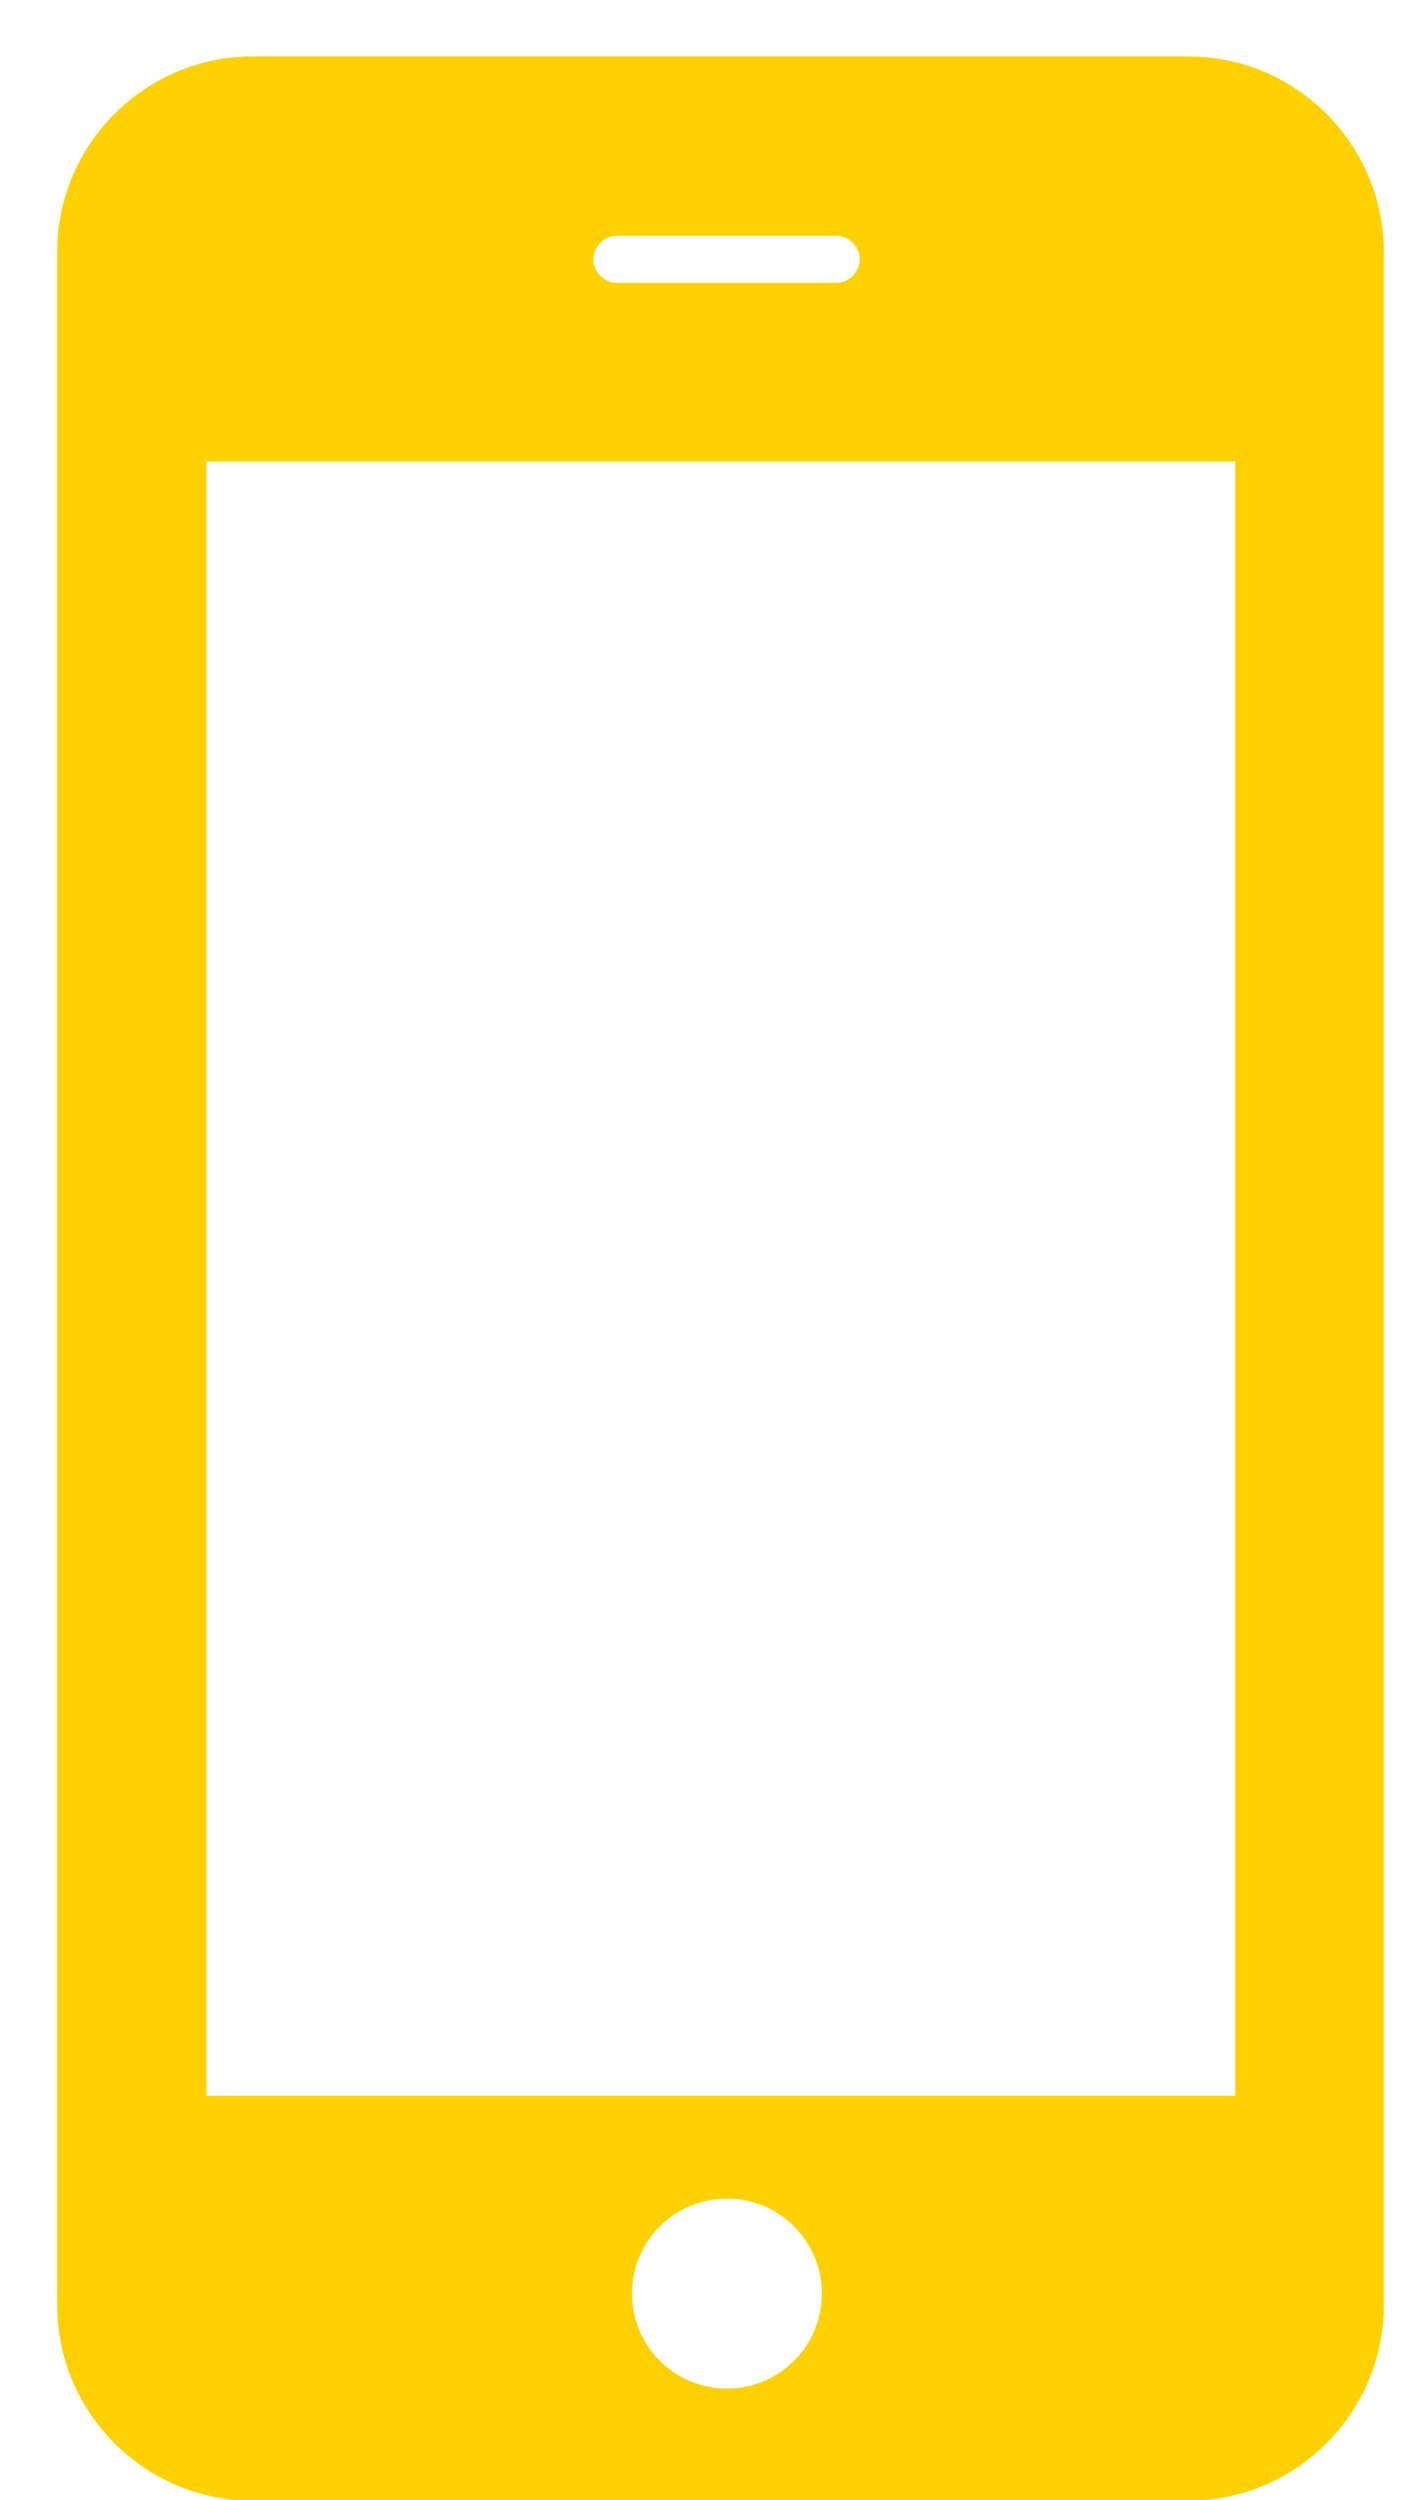
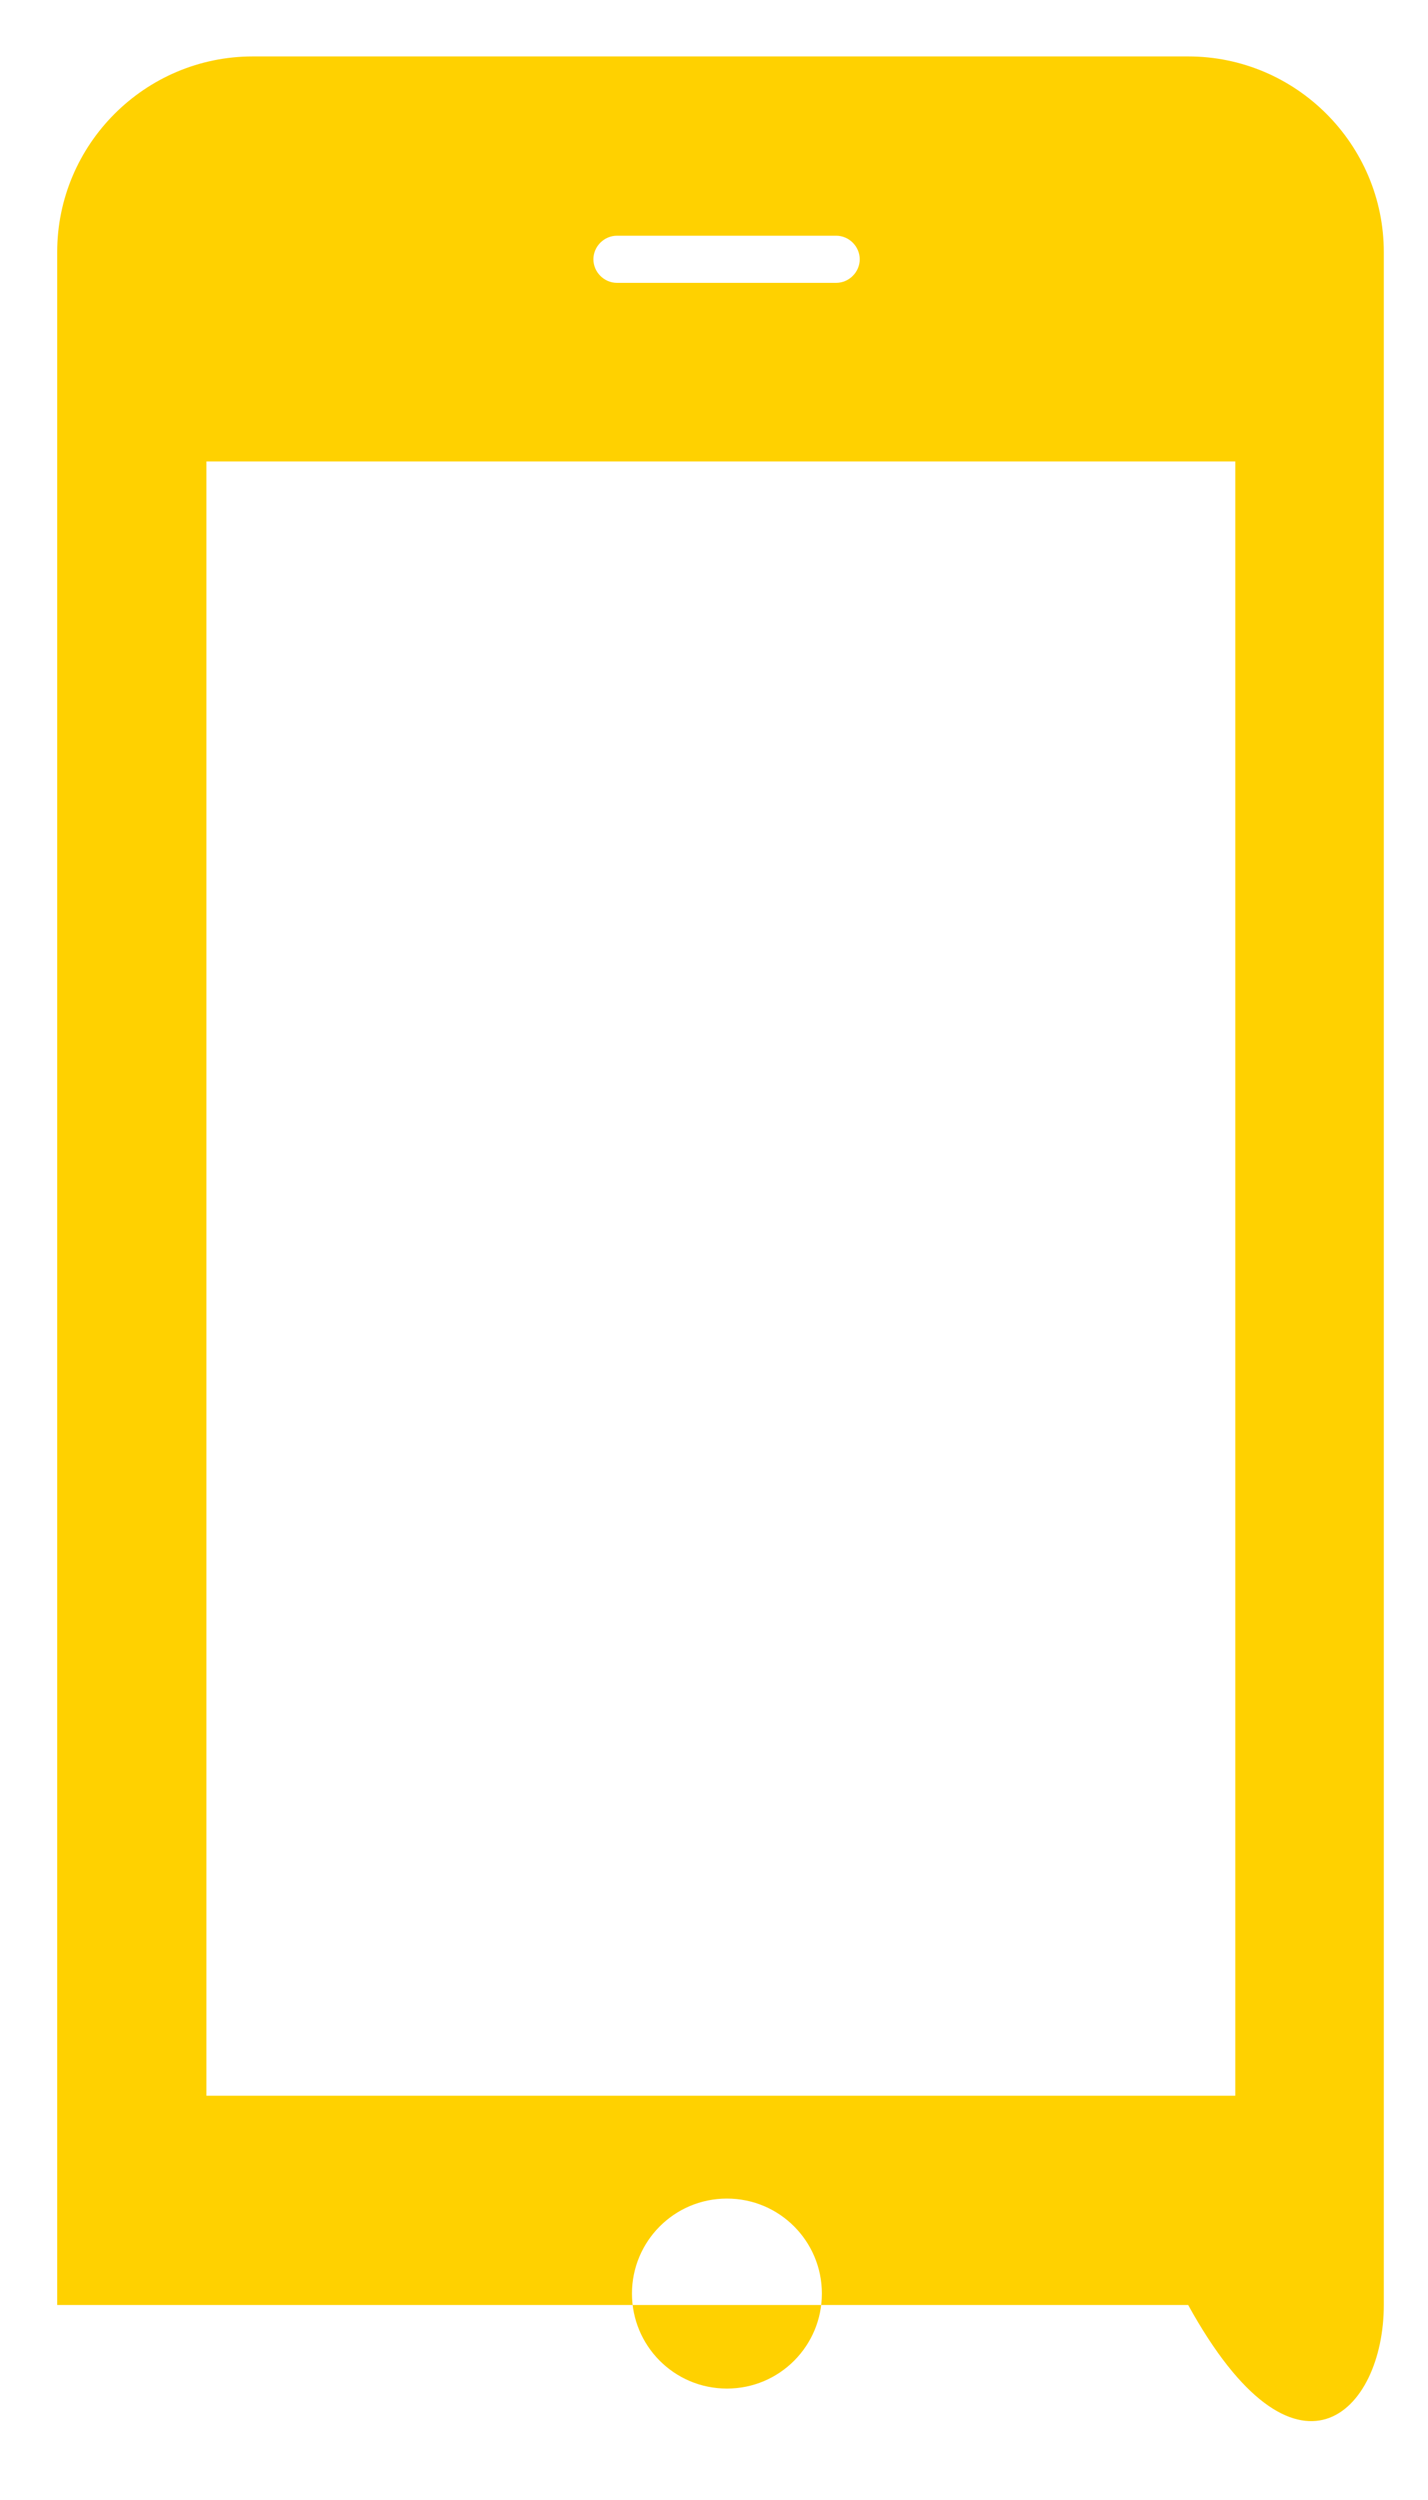
<svg xmlns="http://www.w3.org/2000/svg" width="20" height="35" viewBox="0 0 20 35" fill="none">
-   <path d="M17.301 29.34H2.891V6.46H17.301V29.34ZM10.181 33.44C9.441 33.44 8.851 32.84 8.851 32.11C8.851 31.38 9.441 30.78 10.181 30.78C10.921 30.78 11.511 31.38 11.511 32.11C11.511 32.84 10.921 33.44 10.181 33.44ZM8.641 3.3H11.711C11.891 3.3 12.041 3.45 12.041 3.63C12.041 3.81 11.891 3.96 11.711 3.96H8.641C8.461 3.96 8.311 3.81 8.311 3.63C8.311 3.45 8.461 3.3 8.641 3.3ZM16.641 0.79H3.541C2.031 0.79 0.801 2.02 0.801 3.53V32.27C0.801 33.78 2.031 35.01 3.541 35.01H16.641C18.151 35.01 19.381 33.78 19.381 32.27V3.53C19.381 2.02 18.151 0.79 16.641 0.79Z" fill="#FFD100" />
+   <path d="M17.301 29.34H2.891V6.46H17.301V29.34ZM10.181 33.44C9.441 33.44 8.851 32.84 8.851 32.11C8.851 31.38 9.441 30.78 10.181 30.78C10.921 30.78 11.511 31.38 11.511 32.11C11.511 32.84 10.921 33.44 10.181 33.44ZM8.641 3.3H11.711C11.891 3.3 12.041 3.45 12.041 3.63C12.041 3.81 11.891 3.96 11.711 3.96H8.641C8.461 3.96 8.311 3.81 8.311 3.63C8.311 3.45 8.461 3.3 8.641 3.3ZM16.641 0.79H3.541C2.031 0.79 0.801 2.02 0.801 3.53V32.27H16.641C18.151 35.01 19.381 33.78 19.381 32.27V3.53C19.381 2.02 18.151 0.79 16.641 0.79Z" fill="#FFD100" />
</svg>